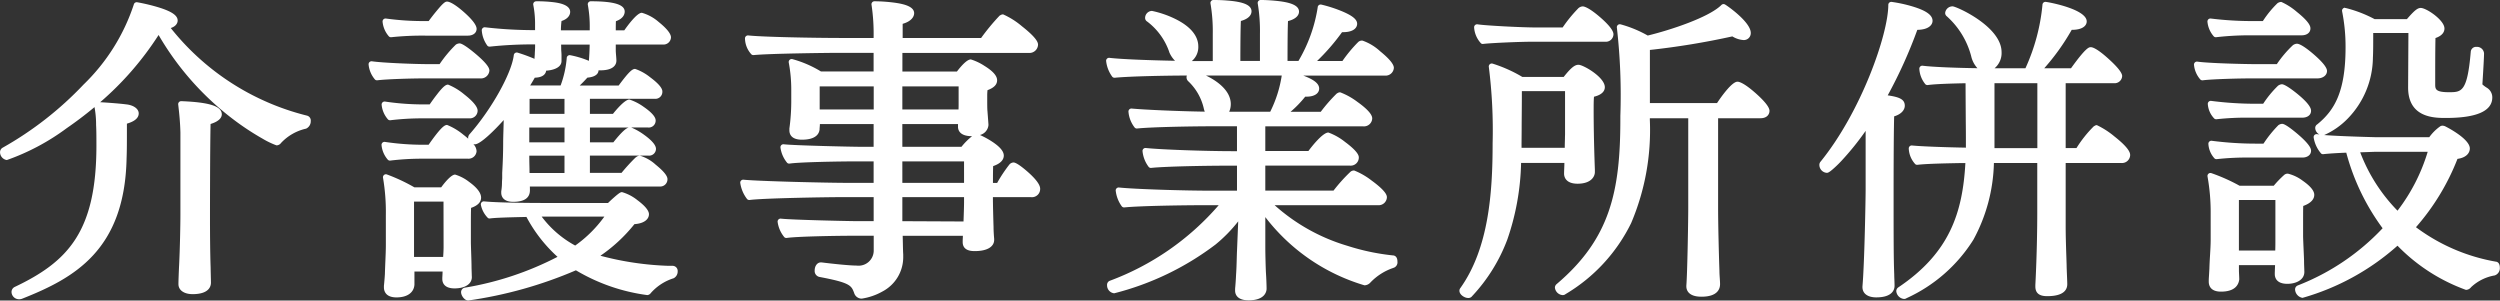
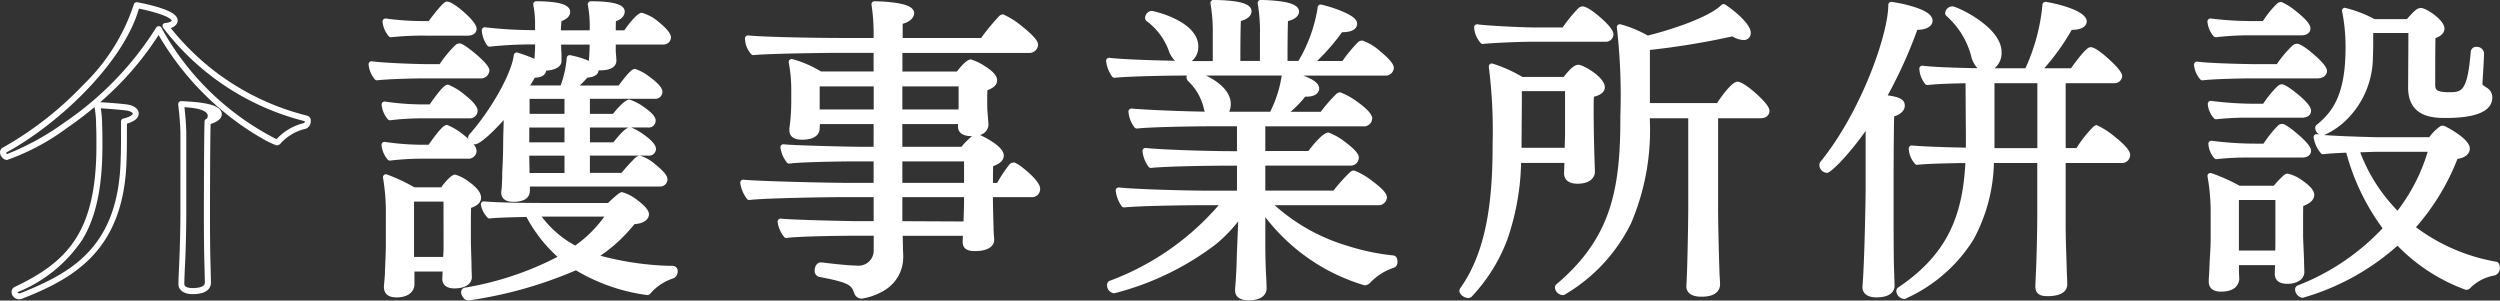
<svg xmlns="http://www.w3.org/2000/svg" width="188.01" height="22.601" viewBox="0 0 188.01 22.601">
  <rect x="0" y="0" width="188.01" height="22.601" fill="#333333" stroke="none" />
  <defs>
    <style>.a{fill:#fff;}</style>
  </defs>
  <g transform="translate(-802.473 -1329.345)">
-     <path class="a" d="M802.985,12.452c-.144,0-.288-.216-.288-.36a.171.171,0,0,1,.072-.144c4.08-2.208,8.977-6.936,9.985-10.921.168.024,2.856.528,2.856,1.152,0,.192-.24.384-.7.408A19.033,19.033,0,0,0,825.5,9.548c.1.024.12.1.12.192,0,.144-.1.336-.192.36a3.891,3.891,0,0,0-1.993,1.152.206.206,0,0,1-.167.1,20.459,20.459,0,0,1-8.857-8.521,24.829,24.829,0,0,1-11.425,9.625m8.809-1.848c0,.672,0,1.368-.024,1.944-.144,6.865-3.961,8.857-7.705,10.345a.408.408,0,0,1-.168.024.34.34,0,0,1-.336-.312.2.2,0,0,1,.12-.192c4.392-2.088,6.264-4.608,6.264-10.825,0-.528,0-1.152-.024-1.56a7.475,7.475,0,0,0-.144-1.488c.288,0,1.584.1,2.161.168.48.048.744.264.744.456,0,.24-.288.456-.888.6Zm6.312,11.305c0,.144-.048.624-1.152.624-.5,0-.84-.192-.84-.528v-.072c0-.12.024-.816.048-1.3.072-1.392.1-3.288.1-3.816V10.58c-.024-.768-.072-1.3-.168-2.112,1.224.048,2.832.192,2.832.768,0,.192-.264.408-.84.552-.048,1.728-.048,7.1-.048,7.1,0,.527,0,2.472.048,3.864,0,.192.024.912.024,1.128Z" transform="translate(0 1328.709)" />
-     <path class="a" d="M803.9,23.141a.563.563,0,0,1-.56-.536.421.421,0,0,1,.244-.392c3.984-1.894,6.14-4.147,6.14-10.625,0-.51,0-1.145-.024-1.547q0-.007,0-.013a7.163,7.163,0,0,0-.12-1.337c-.741.619-1.452,1.146-2.085,1.581a17.055,17.055,0,0,1-4.507,2.4.6.6,0,0,1-.512-.584.389.389,0,0,1,.192-.342A25.772,25.772,0,0,0,808.751,7,14.818,14.818,0,0,0,812.537.972a.224.224,0,0,1,.249-.167,14.154,14.154,0,0,1,1.523.358c1.055.315,1.525.628,1.525,1.016,0,.222-.163.453-.519.565a18.907,18.907,0,0,0,10.238,6.586.378.378,0,0,1,.29.409.61.61,0,0,1-.362.577l-.012,0a3.663,3.663,0,0,0-1.859,1.07.43.43,0,0,1-.344.182,6.247,6.247,0,0,1-1.042-.5,19.87,19.87,0,0,1-2.281-1.512A21.441,21.441,0,0,1,814.4,3.268a23.181,23.181,0,0,1-4.393,5.055c.492.025,1.477.1,1.955.162.555.056.943.335.943.679s-.3.6-.888.772V10.6c0,.675,0,1.373-.024,1.953-.145,6.905-3.951,9-7.839,10.541A.614.614,0,0,1,803.9,23.141Zm-.111-.53a.125.125,0,0,0,.111.082.5.5,0,0,0,.075,0l.011,0c3.906-1.553,7.424-3.5,7.564-10.142.024-.576.024-1.269.024-1.939v-.84a.224.224,0,0,1,.172-.218c.567-.136.716-.309.716-.382-.006-.039-.149-.194-.542-.233h-.005c-.442-.055-1.371-.129-1.864-.156a7.5,7.5,0,0,1,.1,1.247c.024.414.024,1.026.024,1.566,0,3.13-.482,5.379-1.518,7.077A10.622,10.622,0,0,1,803.786,22.611Zm-.86-10.494a.275.275,0,0,0,.069.106,19.7,19.7,0,0,0,4.333-2.383,24.129,24.129,0,0,0,6.89-7.13.224.224,0,0,1,.388.008,20.435,20.435,0,0,0,8.659,8.385h0a4.1,4.1,0,0,1,2.079-1.216.319.319,0,0,0,.05-.135,19.315,19.315,0,0,1-10.66-7.032.224.224,0,0,1,.168-.357c.357-.019.484-.152.484-.184,0,0-.06-.248-1.233-.595-.484-.143-.972-.248-1.236-.3C811.786,5.283,807,9.9,802.926,12.118Zm14.028,10.639c-.646,0-1.064-.3-1.064-.752v-.072c0-.125.024-.819.048-1.307.072-1.395.1-3.3.1-3.8V10.583c-.024-.777-.075-1.313-.166-2.089a.224.224,0,0,1,.231-.25c2.136.084,3.047.38,3.047.992,0,.18-.114.5-.844.724-.043,1.86-.044,6.881-.044,6.933,0,1.638.016,2.935.048,3.856,0,0,0,.005,0,.008,0,.09.006.313.011.529.006.239.013.485.013.6v.024C818.33,22.164,818.2,22.757,816.954,22.757ZM816.343,8.7c.074.656.117,1.165.139,1.869,0,0,0,0,0,.007v6.241c0,.5-.024,2.424-.1,3.828-.024.473-.048,1.166-.048,1.284v.072c0,.289.513.3.616.3.279,0,.928-.039.928-.4v-.024c0-.108-.006-.352-.012-.588s-.011-.438-.012-.536c-.032-.926-.048-2.227-.048-3.868,0-.054,0-5.4.048-7.111a.224.224,0,0,1,.17-.211c.527-.132.665-.3.67-.336S818.63,8.819,816.343,8.7Z" transform="translate(0 1328.709)" />
+     <path class="a" d="M803.9,23.141a.563.563,0,0,1-.56-.536.421.421,0,0,1,.244-.392c3.984-1.894,6.14-4.147,6.14-10.625,0-.51,0-1.145-.024-1.547q0-.007,0-.013a7.163,7.163,0,0,0-.12-1.337c-.741.619-1.452,1.146-2.085,1.581a17.055,17.055,0,0,1-4.507,2.4.6.6,0,0,1-.512-.584.389.389,0,0,1,.192-.342A25.772,25.772,0,0,0,808.751,7,14.818,14.818,0,0,0,812.537.972a.224.224,0,0,1,.249-.167,14.154,14.154,0,0,1,1.523.358c1.055.315,1.525.628,1.525,1.016,0,.222-.163.453-.519.565a18.907,18.907,0,0,0,10.238,6.586.378.378,0,0,1,.29.409.61.61,0,0,1-.362.577l-.012,0a3.663,3.663,0,0,0-1.859,1.07.43.43,0,0,1-.344.182,6.247,6.247,0,0,1-1.042-.5,19.87,19.87,0,0,1-2.281-1.512A21.441,21.441,0,0,1,814.4,3.268a23.181,23.181,0,0,1-4.393,5.055c.492.025,1.477.1,1.955.162.555.056.943.335.943.679s-.3.6-.888.772V10.6c0,.675,0,1.373-.024,1.953-.145,6.905-3.951,9-7.839,10.541A.614.614,0,0,1,803.9,23.141Zm-.111-.53a.125.125,0,0,0,.111.082.5.5,0,0,0,.075,0l.011,0c3.906-1.553,7.424-3.5,7.564-10.142.024-.576.024-1.269.024-1.939v-.84a.224.224,0,0,1,.172-.218c.567-.136.716-.309.716-.382-.006-.039-.149-.194-.542-.233h-.005c-.442-.055-1.371-.129-1.864-.156a7.5,7.5,0,0,1,.1,1.247c.024.414.024,1.026.024,1.566,0,3.13-.482,5.379-1.518,7.077A10.622,10.622,0,0,1,803.786,22.611Zm-.86-10.494a.275.275,0,0,0,.069.106,19.7,19.7,0,0,0,4.333-2.383,24.129,24.129,0,0,0,6.89-7.13.224.224,0,0,1,.388.008,20.435,20.435,0,0,0,8.659,8.385h0a4.1,4.1,0,0,1,2.079-1.216.319.319,0,0,0,.05-.135,19.315,19.315,0,0,1-10.66-7.032.224.224,0,0,1,.168-.357c.357-.019.484-.152.484-.184,0,0-.06-.248-1.233-.595-.484-.143-.972-.248-1.236-.3C811.786,5.283,807,9.9,802.926,12.118Zm14.028,10.639c-.646,0-1.064-.3-1.064-.752v-.072c0-.125.024-.819.048-1.307.072-1.395.1-3.3.1-3.8V10.583c-.024-.777-.075-1.313-.166-2.089a.224.224,0,0,1,.231-.25c2.136.084,3.047.38,3.047.992,0,.18-.114.5-.844.724-.043,1.86-.044,6.881-.044,6.933,0,1.638.016,2.935.048,3.856,0,0,0,.005,0,.008,0,.09.006.313.011.529.006.239.013.485.013.6v.024C818.33,22.164,818.2,22.757,816.954,22.757ZM816.343,8.7c.074.656.117,1.165.139,1.869,0,0,0,0,0,.007v6.241c0,.5-.024,2.424-.1,3.828-.024.473-.048,1.166-.048,1.284v.072c0,.289.513.3.616.3.279,0,.928-.039.928-.4v-.024c0-.108-.006-.352-.012-.588s-.011-.438-.012-.536c-.032-.926-.048-2.227-.048-3.868,0-.054,0-5.4.048-7.111a.224.224,0,0,1,.17-.211S818.63,8.819,816.343,8.7Z" transform="translate(0 1328.709)" />
    <path class="a" d="M834.324,6.308c-.84,0-2.712.048-3.5.144a1.806,1.806,0,0,1-.408-.984c.816.12,3.192.216,4.368.216h.864a9.683,9.683,0,0,1,1.249-1.512.341.341,0,0,1,.144-.048c.216,0,2.016,1.416,2.016,1.824,0,.216-.216.36-.48.36Zm-.1,3a20.437,20.437,0,0,0-2.424.144,1.733,1.733,0,0,1-.408-.96,19.529,19.529,0,0,0,2.928.216h.576c.192-.288,1.032-1.488,1.273-1.488.168,0,1.992,1.224,1.992,1.752a.364.364,0,0,1-.408.336Zm0,3.049a20.227,20.227,0,0,0-2.424.144,1.733,1.733,0,0,1-.408-.96,19.529,19.529,0,0,0,2.928.216h.5c.192-.288,1.032-1.489,1.273-1.489.167,0,1.992,1.2,1.992,1.753a.388.388,0,0,1-.432.336Zm.24-9.265a23.154,23.154,0,0,0-2.592.12,1.733,1.733,0,0,1-.408-.96,20.966,20.966,0,0,0,3,.192h.36A7.366,7.366,0,0,1,836.1.98c.36,0,1.992,1.392,1.992,1.824,0,.192-.192.288-.432.288Zm-1.056,17.737v1.2c-.048.649-.768.745-1.128.745-.432,0-.72-.145-.72-.529v-.1c0-.023.048-.456.072-.888.024-.864.072-1.56.072-2.208V16.821a15.842,15.842,0,0,0-.216-2.856,13.052,13.052,0,0,1,2.088.984h2.184c.5-.7.841-.96.936-.96.169,0,1.729.864,1.729,1.512,0,.216-.168.432-.744.6-.024.312-.024.984-.024,1.608v1.128c0,.288.048,1.512.048,1.752,0,.264.024.816.024.888,0,.409-.48.624-1.08.624-.505,0-.7-.192-.7-.48v-.047c0-.072.025-.433.025-.745Zm2.641-5.256h-2.665v4.608H836c.024-.264.049-.7.049-.984Zm17.017,5.28c.1,0,.144.1.144.192a.343.343,0,0,1-.168.312,4.011,4.011,0,0,0-1.8,1.177c-.048.048-.072.072-.1.072a13.828,13.828,0,0,1-5.353-1.9,31.345,31.345,0,0,1-8.112,2.3c-.12,0-.312-.239-.312-.407,0-.049.024-.1.12-.121a23.259,23.259,0,0,0,7.3-2.5,10.687,10.687,0,0,1-2.592-3.264c-.96.024-2.424.048-2.9.12a1.761,1.761,0,0,1-.432-.84c1.2.12,4.3.12,4.3.12h5.137a5.993,5.993,0,0,1,.96-.816c.312,0,1.8,1.008,1.8,1.44,0,.264-.312.5-.984.528a11.571,11.571,0,0,1-2.953,2.664,21,21,0,0,0,5.617.912Zm-10.993-6.408a4.087,4.087,0,0,1,.024.5c0,.312-.144.648-1.032.648-.552,0-.672-.24-.672-.456v-.1a8.369,8.369,0,0,0,.072-.984v-.408c.024-.408.072-1.3.072-2.256,0-.529.048-1.513.048-2.329a8.321,8.321,0,0,1-2.4,2.208.307.307,0,0,1-.288-.263.181.181,0,0,1,.048-.12c1.632-1.849,3.216-4.633,3.384-6.073a9.735,9.735,0,0,1,1.536.6v-.1c.024-.144.024-.312.048-.576,0-.168.024-.36.024-.6V3.764h-.024a31.483,31.483,0,0,0-3.624.168,2.039,2.039,0,0,1-.36-1.008,33.366,33.366,0,0,0,4.008.216V2.516A7.678,7.678,0,0,0,842.8.956c.36,0,2.328,0,2.328.576,0,.192-.192.408-.624.5a5.523,5.523,0,0,0-.072.912V3.14h2.616V2.708A9.07,9.07,0,0,0,846.9.956c2.257,0,2.329.432,2.329.552,0,.216-.192.432-.648.552-.024.192-.024.7-.024,1.08h.984c.288-.456,1.008-1.32,1.2-1.32.408,0,1.968,1.2,1.968,1.632a.339.339,0,0,1-.384.312h-3.768v.672c0,.192.048.576.048.768,0,.5-.841.5-.984.5-.337,0-.649-.072-.649-.336V5.324c.024-.216.072-.936.072-1.56h-2.616c.024.24.024.456.024.528,0,.192.024.336.024.5v.432c0,.432-.84.5-1.008.5-.072,0-.144-.024-.216-.024a.383.383,0,0,1,.072.192c0,.216-.24.36-.7.36h-.072c-.168.312-.36.624-.576.96.1.024.192.048.264.072h2.544a8.182,8.182,0,0,0,.528-2.28c.552.1,1.944.5,1.944.912,0,.168-.24.312-.72.336a13.862,13.862,0,0,1-1.032,1.032h3.6c.048-.048.888-1.248,1.128-1.248.216,0,1.824,1.056,1.824,1.488,0,.168-.1.312-.36.312h-5.089V9.428h2.065c.192-.264.912-1.08,1.128-1.08.192,0,1.752.912,1.752,1.368,0,.144-.1.288-.36.288h-4.585v1.561H848.7c.024-.024.864-1.128,1.152-1.128.192,0,1.728.936,1.728,1.416,0,.12-.1.264-.36.264h-4.609v1.752h2.713a12.833,12.833,0,0,1,1.08-1.2c.072-.048.12-.1.192-.1.336,0,1.848,1.176,1.848,1.536a.321.321,0,0,1-.36.336ZM845.149,10h-3.1v1.56h3.1Zm0,2.113h-3.1c0,.864.024,1.368.024,1.752h3.072Zm0-4.273h-3.072V9.428h3.072ZM842.773,16.7a8.018,8.018,0,0,0,2.976,2.664,9.43,9.43,0,0,0,2.593-2.664Z" transform="translate(0 1328.709)" />
    <path class="a" d="M842.8.732a10.509,10.509,0,0,1,1.329.074c.3.041,1.223.164,1.223.726,0,.24-.174.533-.65.683a5.607,5.607,0,0,0-.046.7h2.168V2.708A8.858,8.858,0,0,0,846.68,1,.224.224,0,0,1,846.9.732c1.742,0,2.553.247,2.553.776,0,.154-.068.515-.661.722-.009.177-.011.44-.011.686h.642c.229-.329.951-1.32,1.318-1.32a3.3,3.3,0,0,1,1.277.7c.417.335.915.807.915,1.153a.561.561,0,0,1-.608.536h-3.544v.448c0,.087.012.228.023.365.013.153.025.3.025.4,0,.219-.118.728-1.208.728-.048,0-.094,0-.137,0,0,.15-.09.486-.838.549-.191.212-.385.409-.572.591H849l.029-.039c.761-1.022,1-1.209,1.209-1.209a3.769,3.769,0,0,1,1.126.626c.922.683.922.986.922,1.086a.526.526,0,0,1-.584.536h-4.865V9.2h1.732c.221-.277.891-1.08,1.237-1.08a3.924,3.924,0,0,1,1.075.552c.9.62.9.936.9,1.04a.52.52,0,0,1-.584.512h-1.251a4.769,4.769,0,0,1,.974.555c.885.638.885.963.885,1.07a.516.516,0,0,1-.584.488h-4.385v1.3h2.378a14.665,14.665,0,0,1,1.033-1.134.222.222,0,0,1,.034-.028l.036-.025a.462.462,0,0,1,.28-.108,3.079,3.079,0,0,1,1.191.683c.585.472.881.834.881,1.077a.542.542,0,0,1-.584.56H842.32c.005.111.005.209.005.28,0,.579-.423.872-1.256.872-.809,0-.9-.476-.9-.68v-.1a.224.224,0,0,1,.007-.054,4.081,4.081,0,0,0,.048-.589c0-.114.01-.231.017-.348v-.4s0-.009,0-.013c.048-.809.072-1.563.072-2.243,0-.239.009-.56.02-.931.007-.252.015-.522.021-.791-.706.785-1.755,1.824-2.169,1.824a.462.462,0,0,1-.113-.014.8.8,0,0,1,.241.535.607.607,0,0,1-.656.56h-3.433a20,20,0,0,0-2.4.142.224.224,0,0,1-.176-.055,1.94,1.94,0,0,1-.482-1.109.224.224,0,0,1,.256-.24,19.409,19.409,0,0,0,2.9.214h.385c.126-.184.343-.489.561-.767.523-.666.7-.722.831-.722a4.636,4.636,0,0,1,1.2.716c.15.116.277.222.386.32a.387.387,0,0,1-.006-.067.408.408,0,0,1,.107-.272c1.645-1.865,3.168-4.587,3.326-5.947a.224.224,0,0,1,.29-.188,12.95,12.95,0,0,1,1.269.465l0-.054c.005-.081.011-.172.02-.28,0-.08.005-.163.011-.25.006-.106.013-.216.013-.34v-.16a30.147,30.147,0,0,0-3.4.166.224.224,0,0,1-.185-.064,2.211,2.211,0,0,1-.425-1.148.224.224,0,0,1,.253-.241,32.19,32.19,0,0,0,3.754.213v-.4A7.449,7.449,0,0,0,842.577,1a.224.224,0,0,1,.22-.266Zm6.745,2.632h-.984a.224.224,0,0,1-.224-.224c0-.4,0-.9.026-1.108a.224.224,0,0,1,.165-.189c.292-.077.481-.209.481-.335,0,0-.141-.3-1.84-.326a9.38,9.38,0,0,1,.1,1.526V3.14a.224.224,0,0,1-.224.224h-2.616a.224.224,0,0,1-.224-.224V2.948a5.683,5.683,0,0,1,.076-.953.224.224,0,0,1,.172-.177c.327-.073.449-.214.449-.285s-.335-.322-1.836-.35a7.861,7.861,0,0,1,.1,1.334V3.14a.224.224,0,0,1-.224.224,35.394,35.394,0,0,1-3.738-.181,1.97,1.97,0,0,0,.189.512,32.478,32.478,0,0,1,3.524-.155h.024a.224.224,0,0,1,.224.224v.384c0,.138-.007.259-.014.367-.005.088-.01.163-.01.233,0,.007,0,.014,0,.02-.01.106-.015.2-.02.277-.007.11-.013.206-.027.3V5.42a.224.224,0,0,1-.334.2,8.417,8.417,0,0,0-1.247-.5,15.853,15.853,0,0,1-3.375,5.905.119.119,0,0,0,.047.032,9.826,9.826,0,0,0,2.233-2.126.224.224,0,0,1,.4.143c0,.455-.015.963-.028,1.411-.01.352-.02.685-.02.918,0,.686-.024,1.448-.072,2.262v.4s0,.009,0,.014c-.007.115-.012.232-.017.346a4.478,4.478,0,0,1-.055.65v.071c0,.069,0,.232.448.232.808,0,.808-.276.808-.424a3.859,3.859,0,0,0-.022-.476.224.224,0,0,1,.222-.252h10.009c.11,0,.134-.036.136-.1a2.689,2.689,0,0,0-.731-.751,3.606,3.606,0,0,0-.881-.567l-.03.021-.029.021A12.433,12.433,0,0,0,849.507,14a.224.224,0,0,1-.181.092h-2.713a.224.224,0,0,1-.224-.224V12.117a.224.224,0,0,1,.224-.224h4.609c.1,0,.136-.028.136-.04,0-.247-1.164-1.078-1.5-1.187a4.014,4.014,0,0,0-.94.99.752.752,0,0,1-.056.067.224.224,0,0,1-.158.066h-2.089a.224.224,0,0,1-.224-.224V10a.224.224,0,0,1,.224-.224H851.2c.136,0,.136-.045.136-.064,0-.052-.136-.273-.681-.652a4.837,4.837,0,0,0-.842-.485,5.327,5.327,0,0,0-.952.981.224.224,0,0,1-.181.092h-2.065a.224.224,0,0,1-.224-.224V7.844a.224.224,0,0,1,.224-.224H851.7c.136,0,.136-.041.136-.088a4.731,4.731,0,0,0-1.586-1.255,5.442,5.442,0,0,0-.863,1.019,1.629,1.629,0,0,1-.12.154.224.224,0,0,1-.158.066h-3.6a.224.224,0,0,1-.151-.389,13.542,13.542,0,0,0,1.015-1.015.224.224,0,0,1,.157-.076.919.919,0,0,0,.5-.121,3.622,3.622,0,0,0-1.5-.632A9.411,9.411,0,0,1,845,7.373a.224.224,0,0,1-.209.143h-2.544a.224.224,0,0,1-.071-.011c-.064-.021-.157-.045-.247-.067a.224.224,0,0,1-.134-.338c.248-.386.423-.677.567-.945a.224.224,0,0,1,.2-.118h.072c.315,0,.466-.078.472-.132a.239.239,0,0,0-.034-.071.224.224,0,0,1,.186-.348.852.852,0,0,1,.145.015.514.514,0,0,0,.071.009c.275,0,.784-.115.784-.28V4.8c0-.073-.005-.144-.011-.218s-.013-.178-.013-.286c0-.068,0-.277-.023-.506a.224.224,0,0,1,.223-.246h2.616a.224.224,0,0,1,.224.224c0,.605-.045,1.323-.072,1.572v.036c0,.065.179.112.425.112.351,0,.76-.073.76-.28,0-.087-.012-.228-.023-.365-.013-.153-.025-.3-.025-.4V3.764a.224.224,0,0,1,.224-.224h3.768c.127,0,.16-.058.16-.088-.009-.073-.207-.372-.764-.817a3.291,3.291,0,0,0-.957-.588,5.806,5.806,0,0,0-1.034,1.212A.224.224,0,0,1,849.542,3.364Zm-2.723.624H844.67c.007.143.007.256.007.3,0,.091.006.173.012.253s.012.162.012.251v.432c0,.557-.773.708-1.155.726-.02.169-.148.511-.856.529-.1.177-.211.366-.347.585h2.29a7.715,7.715,0,0,0,.46-2.056.224.224,0,0,1,.262-.221,7.034,7.034,0,0,1,1.223.351q.1.038.18.075C846.779,4.99,846.811,4.489,846.819,3.988Zm2.931,6.24h-2.913v1.113h1.758C849.253,10.517,849.559,10.283,849.75,10.228Zm-12.089,1.905c.123,0,.208-.059.208-.112,0-.083-.166-.37-.792-.864a6.677,6.677,0,0,0-.97-.65,8.158,8.158,0,0,0-1.092,1.375.224.224,0,0,1-.186.1h-.5a19.786,19.786,0,0,1-2.646-.174,1.559,1.559,0,0,0,.213.458,20.5,20.5,0,0,1,2.337-.132ZM836.1.756c.087,0,.436.058,1.28.806.427.379.936.9.936,1.242,0,.306-.264.512-.656.512h-3.193a22.325,22.325,0,0,0-2.565.118.224.224,0,0,1-.176-.055,1.94,1.94,0,0,1-.482-1.109.224.224,0,0,1,.256-.24,20.7,20.7,0,0,0,2.967.19h.245c.131-.18.36-.481.6-.768C835.843.806,835.974.756,836.1.756Zm1.56,2.112c.129,0,.208-.037.208-.064a2.771,2.771,0,0,0-.78-.9,4.244,4.244,0,0,0-.956-.688,11.139,11.139,0,0,0-1.121,1.357.224.224,0,0,1-.184.1h-.36a22.1,22.1,0,0,1-2.719-.152,1.559,1.559,0,0,0,.214.46,23.7,23.7,0,0,1,2.5-.108ZM837.037,3.9c.25,0,.946.568,1.234.812,1.006.854,1.006,1.131,1.006,1.236a.638.638,0,0,1-.7.584h-4.249c-.826,0-2.695.048-3.477.142a.224.224,0,0,1-.176-.055,2.015,2.015,0,0,1-.482-1.133.224.224,0,0,1,.256-.24c.8.118,3.2.214,4.335.214h.747A9.5,9.5,0,0,1,836.746,4a.224.224,0,0,1,.047-.032A.537.537,0,0,1,837.037,3.9Zm1.792,2.054a6.831,6.831,0,0,0-1.8-1.6l-.01,0a9.7,9.7,0,0,0-1.19,1.451.224.224,0,0,1-.185.1h-.864c-1.028,0-3.068-.075-4.09-.181a1.667,1.667,0,0,0,.219.489c.854-.088,2.617-.133,3.415-.133h4.249C838.711,6.084,838.823,6.026,838.829,5.954ZM836.173,7a4.573,4.573,0,0,1,1.2.725c1.019.795,1.019,1.138,1.019,1.251a.586.586,0,0,1-.632.56h-3.529a20.2,20.2,0,0,0-2.4.142.224.224,0,0,1-.175-.055,1.94,1.94,0,0,1-.482-1.109.224.224,0,0,1,.256-.24,19.409,19.409,0,0,0,2.9.214h.457c.126-.184.342-.488.561-.766C835.865,7.052,836.039,7,836.173,7Zm1.584,2.088c.089,0,.184-.035.184-.112s-.142-.339-.792-.854a6.948,6.948,0,0,0-.971-.659,8.118,8.118,0,0,0-1.092,1.373.224.224,0,0,1-.186.1h-.576a19.786,19.786,0,0,1-2.646-.174,1.56,1.56,0,0,0,.214.458,20.68,20.68,0,0,1,2.337-.132Zm4.32-1.464h3.072a.224.224,0,0,1,.224.224V9.428a.224.224,0,0,1-.224.224h-3.072a.224.224,0,0,1-.224-.224V7.844A.224.224,0,0,1,842.077,7.62Zm2.848.448H842.3V9.2h2.624ZM842.053,9.78h3.1a.224.224,0,0,1,.224.224v1.56a.224.224,0,0,1-.224.224h-3.1a.224.224,0,0,1-.224-.224V10A.224.224,0,0,1,842.053,9.78Zm2.872.448h-2.648V11.34h2.648Zm-2.872,1.665h3.1a.224.224,0,0,1,.224.224v1.752a.224.224,0,0,1-.224.224h-3.072a.224.224,0,0,1-.224-.224c0-.151,0-.326-.008-.529-.007-.313-.016-.7-.016-1.223A.224.224,0,0,1,842.053,11.893Zm2.872.448h-2.647c0,.406.009.725.015.989,0,.113,0,.218.006.315h2.626Zm-13.433,1.4a.224.224,0,0,1,.057.007,13.533,13.533,0,0,1,2.089.977h2.013c.294-.4.764-.96,1.049-.96a3.235,3.235,0,0,1,1.059.555c.593.429.894.826.894,1.181,0,.455-.465.67-.753.768-.015.345-.015.922-.015,1.44v1.128c0,.147.013.549.026.938.012.358.022.7.022.814,0,.17.01.469.017.668,0,.126.007.193.007.22,0,.515-.512.848-1.3.848-.831,0-.921-.492-.921-.7v-.047c0-.028,0-.074.006-.161s.011-.226.015-.36h-2.117v.976c0,.006,0,.011,0,.017-.044.6-.549.952-1.351.952-.852,0-.944-.527-.944-.753v-.1c0-.016,0-.028.01-.116.015-.152.045-.468.063-.781.01-.349.023-.666.036-.972.019-.453.036-.844.036-1.226V16.821a15.3,15.3,0,0,0-.212-2.813.224.224,0,0,1,.22-.267Zm5.161,8.136c.412,0,.856-.125.856-.4,0-.021,0-.11-.006-.2-.007-.2-.018-.506-.018-.683,0-.111-.011-.461-.022-.8-.013-.392-.026-.8-.026-.952V17.709c0-.641,0-1.3.025-1.625a.224.224,0,0,1,.161-.2c.218-.063.583-.2.583-.385,0-.421-1.165-1.16-1.491-1.278a3.735,3.735,0,0,0-.769.857.224.224,0,0,1-.181.093H833.58a.224.224,0,0,1-.109-.028,18.041,18.041,0,0,0-1.694-.843,17.45,17.45,0,0,1,.155,2.519v2.232c0,.391-.018.806-.036,1.245-.013.306-.026.622-.036.969v.006c-.018.323-.049.647-.064.8,0,.039-.007.067-.008.08v.089c0,.107,0,.305.5.305.259,0,.862-.052.9-.53V20.829a.224.224,0,0,1,.224-.224h2.569a.224.224,0,0,1,.224.224c0,.216-.011.451-.019.606,0,.062-.006.121-.006.139v.047C836.18,21.7,836.18,21.877,836.653,21.877Zm12.6-6.792a3.3,3.3,0,0,1,1.151.6c.579.431.873.789.873,1.062,0,.328-.289.689-1.092.746a11.85,11.85,0,0,1-2.558,2.376,22.625,22.625,0,0,0,5.112.758h.33a.385.385,0,0,1,.368.416.567.567,0,0,1-.292.512l-.029.012a3.8,3.8,0,0,0-1.684,1.089.226.226,0,0,1-.028.034.352.352,0,0,1-.254.138,14.075,14.075,0,0,1-5.366-1.864,31.8,31.8,0,0,1-8.1,2.271c-.271,0-.536-.361-.536-.631a.347.347,0,0,1,.288-.338l.015,0a23.491,23.491,0,0,0,6.95-2.315,11.037,11.037,0,0,1-2.337-3l-.3.007c-.91.021-2.043.048-2.441.107a.224.224,0,0,1-.152-.032,1.94,1.94,0,0,1-.532-.981.224.224,0,0,1,.241-.271c1.175.118,4.243.119,4.274.119H848.2c.121-.118.3-.286.469-.433C849.077,15.111,849.162,15.085,849.254,15.085Zm3.733,5.992h-.266a21.508,21.508,0,0,1-5.678-.924.224.224,0,0,1-.046-.4,11.426,11.426,0,0,0,2.891-2.606.224.224,0,0,1,.174-.093c.56-.02.768-.2.768-.3-.006-.051-.145-.294-.69-.7a3.754,3.754,0,0,0-.853-.507,9.484,9.484,0,0,0-.834.742.224.224,0,0,1-.158.066h-5.137c-.116,0-2.636,0-3.979-.093a1.646,1.646,0,0,0,.188.354c.489-.054,1.537-.079,2.391-.1l.435-.01h.006a.224.224,0,0,1,.2.12,10.536,10.536,0,0,0,2.538,3.2.224.224,0,0,1-.032.366,23.308,23.308,0,0,1-7.272,2.5.392.392,0,0,0,.078.1,30.849,30.849,0,0,0,7.989-2.276.224.224,0,0,1,.222.012,13.705,13.705,0,0,0,5.166,1.853,4.3,4.3,0,0,1,1.868-1.221A.131.131,0,0,0,852.987,21.077Zm-19.6-5.728h2.665a.224.224,0,0,1,.224.224V19.2c0,.3-.026.738-.05,1a.224.224,0,0,1-.223.2h-2.616a.224.224,0,0,1-.224-.224V15.573A.224.224,0,0,1,833.388,15.349Zm2.441.448h-2.217v4.16H835.8c.017-.244.032-.544.032-.76Zm6.944.68h5.569a.224.224,0,0,1,.19.343,9.645,9.645,0,0,1-2.654,2.728.224.224,0,0,1-.232.016,8.274,8.274,0,0,1-3.057-2.736.224.224,0,0,1,.185-.351Zm5.151.448h-4.713a7.754,7.754,0,0,0,2.521,2.177A9.352,9.352,0,0,0,847.924,16.925Z" transform="translate(0 1328.709)" />
    <path class="a" d="M876.925,15.237v.144c0,.528.024,1.56.048,2.328,0,.288.024.648.048.912v.048c0,.6-1.008.624-1.224.624-.432,0-.7-.1-.7-.456v-.048c0-.192.024-.432.024-.648h-4.992c.024.672.024,1.32.048,1.632v.144c0,2.593-2.905,2.953-2.905,2.953a.375.375,0,0,1-.36-.288c-.264-.7-.5-.912-2.784-1.345a.241.241,0,0,1-.168-.263c0-.193.1-.384.24-.384h.024c.576.072,2.04.24,2.664.24a1.356,1.356,0,0,0,1.512-1.321V18.141h-1.8c-1.056,0-4.2.048-4.992.168a2.121,2.121,0,0,1-.432-1.008c.792.1,5.256.192,5.808.192H868.4V15.237h-2.616c-.984,0-5.88.072-6.96.216a2.378,2.378,0,0,1-.456-1.08c1.176.12,6.336.24,8.016.24H868.4V12.549H866.82c-1.056,0-4.2.048-4.992.168a2.121,2.121,0,0,1-.432-1.008c.792.1,5.256.192,5.808.192h1.2V9.74h-4.488v.144c0,.193-.024.361-.024.457-.048.576-.912.576-1.1.576-.432,0-.72-.12-.72-.48v-.1a15.476,15.476,0,0,0,.144-1.993V7.412A11.138,11.138,0,0,0,862.02,5.3a8.037,8.037,0,0,1,2.136.936H868.4V4.388h-3.168c-.336,0-4.9.048-6.1.168a1.608,1.608,0,0,1-.408-1.032c1.056.12,5.04.192,7.1.192H868.4a15.907,15.907,0,0,0-.168-2.76c.576,0,2.761.1,2.761.672,0,.24-.288.5-.864.624V3.716h6.24a16.282,16.282,0,0,1,1.416-1.728c.048-.024.072-.048.12-.048.192,0,2.4,1.56,2.4,2.064,0,.192-.168.384-.48.384h-9.72V6.236h4.44c.288-.384.744-.912.936-.912.1,0,1.752.768,1.752,1.344,0,.24-.24.432-.7.576a3.272,3.272,0,0,0-.048.576v.288c0,.337,0,.793.024.936,0,0,.072.937.072.985,0,.216-.216.624-1.032.624-.48,0-.816-.145-.816-.48v-.024a2.8,2.8,0,0,1,.024-.409h-4.656V11.9h4.776c.264-.336.84-.96,1.056-.96.12,0,1.8.816,1.8,1.392,0,.216-.192.456-.792.624-.024.312-.024,1.08-.024,1.656h.672a10.948,10.948,0,0,1,.96-1.464.207.207,0,0,1,.144-.072c.192,0,1.777,1.248,1.777,1.752,0,.216-.12.408-.457.408ZM868.4,6.908h-4.512V9.092H868.4Zm6.385,0h-4.68V9.092h4.656a6.52,6.52,0,0,0,.024-.672Zm.408,5.641h-5.088v2.064H875.2Zm0,2.688h-5.088v2.256l5.04.024c.024-.648.048-1.32.048-1.656Z" transform="translate(0 1328.709)" />
    <path class="a" d="M867.276,23.094a.591.591,0,0,1-.57-.433c-.21-.554-.289-.762-2.616-1.2a.455.455,0,0,1-.35-.483c0-.347.2-.608.464-.608h.024l.028,0c.708.089,2.06.238,2.636.238a1.139,1.139,0,0,0,1.288-1.1V18.365H866.6c-1.1,0-4.191.049-4.958.165a.224.224,0,0,1-.181-.053,2.28,2.28,0,0,1-.508-1.156.224.224,0,0,1,.25-.243c.775.094,5.214.19,5.781.19h1.192V15.461h-2.392c-1.14,0-5.91.078-6.93.214a.224.224,0,0,1-.2-.073,2.567,2.567,0,0,1-.513-1.229.224.224,0,0,1,.247-.223c1.141.116,6.263.239,7.993.239h1.792V12.773h-1.36c-1.1,0-4.191.049-4.958.165a.224.224,0,0,1-.181-.053,2.28,2.28,0,0,1-.508-1.156.224.224,0,0,1,.25-.243c.775.094,5.214.19,5.781.19h.976V9.964h-4.041c0,.09-.009.173-.015.242s-.008.1-.008.135c0,.006,0,.012,0,.019-.024.292-.229.781-1.327.781-.821,0-.944-.441-.944-.7v-.1a.226.226,0,0,1,0-.037,15.274,15.274,0,0,0,.141-1.956V7.412a10.894,10.894,0,0,0-.188-2.068.224.224,0,0,1,.276-.261,8.358,8.358,0,0,1,2.147.929h3.957v-1.4h-2.944c-.3,0-4.869.046-6.074.167a.223.223,0,0,1-.171-.055,1.813,1.813,0,0,1-.483-1.2.224.224,0,0,1,.249-.223c1.008.115,4.928.191,7.079.191h2.344A14.771,14.771,0,0,0,868.016,1a.224.224,0,0,1,.22-.268,11.935,11.935,0,0,1,1.631.123c.581.09,1.354.269,1.354.773,0,.278-.231.622-.864.8V3.492h5.9a16.324,16.324,0,0,1,1.378-1.667.224.224,0,0,1,.054-.037l.023-.012a.374.374,0,0,1,.2-.059,5.847,5.847,0,0,1,1.411.891c1.214.954,1.214,1.276,1.214,1.4a.645.645,0,0,1-.7.608h-9.5v1.4h4.1c.465-.605.817-.912,1.047-.912a4.065,4.065,0,0,1,1.03.49c.637.394.946.747.946,1.078s-.243.568-.722.745a3.89,3.89,0,0,0-.022.407v.288c0,.29,0,.774.021.9,0,.007,0,.013,0,.02.027.353.073.953.073,1a.848.848,0,0,1-.639.756,6.718,6.718,0,0,1,.832.447c.645.409.959.77.959,1.1,0,.243-.144.57-.8.792-.013.308-.015.819-.015,1.264h.317a10.8,10.8,0,0,1,.918-1.382l.014-.016a.423.423,0,0,1,.3-.138c.256,0,.914.569,1.11.744.591.528.891.942.891,1.232a.616.616,0,0,1-.681.632h-2.872c0,.56.026,1.538.048,2.241,0,0,0,0,0,.007,0,.234.018.567.047.892q0,.01,0,.02v.048c0,.531-.541.848-1.448.848-.228,0-.92,0-.92-.68v-.048c0-.1.006-.205.012-.317,0-.035,0-.071.006-.107h-4.53c.006.211.01.416.014.6.007.331.013.617.026.788,0,.006,0,.011,0,.017v.144a2.914,2.914,0,0,1-1.566,2.643,4.559,4.559,0,0,1-1.536.532Zm-3.082-2.073c2.3.438,2.631.689,2.932,1.482.047.126.1.141.137.143a4.2,4.2,0,0,0,1.367-.481,2.456,2.456,0,0,0,1.328-2.248v-.136c-.014-.184-.02-.472-.026-.8-.005-.253-.011-.539-.021-.828a.224.224,0,0,1,.224-.232h4.992a.224.224,0,0,1,.224.224c0,.117-.007.238-.013.355s-.011.206-.011.293v.048c0,.114,0,.232.472.232.371,0,1-.084,1-.4v-.038c-.015-.168-.048-.571-.048-.919-.023-.74-.048-1.785-.048-2.332v-.144a.224.224,0,0,1,.224-.224h3.1c.215,0,.233-.095.233-.184,0-.062-.124-.336-.69-.851a5.668,5.668,0,0,0-.856-.66,10.877,10.877,0,0,0-.915,1.4.224.224,0,0,1-.2.115h-.672a.224.224,0,0,1-.224-.224c0-.6,0-1.353.025-1.673a.224.224,0,0,1,.163-.2c.463-.13.628-.3.628-.408,0-.328-1.239-1.047-1.579-1.162a4.094,4.094,0,0,0-.877.868.224.224,0,0,1-.176.086h-4.776a.224.224,0,0,1-.224-.224V9.74a.224.224,0,0,1,.224-.224h4.656a.224.224,0,0,1,.222.255,2.562,2.562,0,0,0-.022.378v.024c0,.223.371.256.592.256.663,0,.808-.289.808-.4,0-.049-.044-.611-.071-.959a9.383,9.383,0,0,1-.025-.962V7.82a3.346,3.346,0,0,1,.055-.63.224.224,0,0,1,.15-.159c.338-.107.539-.242.539-.362,0-.324-1.194-.991-1.529-1.112a3.69,3.69,0,0,0-.756.814.224.224,0,0,1-.179.09h-4.44a.224.224,0,0,1-.224-.224V4.388a.224.224,0,0,1,.224-.224h9.72c.168,0,.256-.08.256-.16s-.238-.408-1.01-1.02a9.121,9.121,0,0,0-1.161-.805,16.812,16.812,0,0,0-1.354,1.661.224.224,0,0,1-.186.1h-6.24a.224.224,0,0,1-.224-.224V2.252a.224.224,0,0,1,.178-.219c.518-.108.686-.319.686-.4,0,0-.09-.2-1.032-.339a11.448,11.448,0,0,0-1.238-.1,18.651,18.651,0,0,1,.125,2.531.224.224,0,0,1-.224.224h-2.568c-1.761,0-5.443-.057-6.85-.167a1.487,1.487,0,0,0,.243.55c1.365-.115,5.714-.159,6.008-.159H868.4a.224.224,0,0,1,.224.224V6.236a.224.224,0,0,1-.224.224h-4.248a.224.224,0,0,1-.124-.038,7.719,7.719,0,0,0-1.728-.806,11.852,11.852,0,0,1,.132,1.8v.936a15.752,15.752,0,0,1-.144,2.011v.078c0,.1,0,.256.5.256.315,0,.846-.047.88-.363,0-.046,0-.1.01-.159.007-.085.014-.182.014-.287V9.74a.224.224,0,0,1,.224-.224H868.4a.224.224,0,0,1,.224.224V11.9a.224.224,0,0,1-.224.224h-1.2c-.53,0-4.235-.079-5.522-.166a2.234,2.234,0,0,0,.235.521c1.011-.117,4.079-.154,4.9-.154H868.4a.224.224,0,0,1,.224.224v2.064a.224.224,0,0,1-.224.224h-2.016c-1.615,0-6.179-.107-7.739-.216a2.741,2.741,0,0,0,.279.6c1.3-.135,5.873-.2,6.859-.2H868.4a.224.224,0,0,1,.224.224v2.256a.224.224,0,0,1-.224.224h-1.416c-.53,0-4.235-.079-5.522-.166a2.233,2.233,0,0,0,.235.521c1.011-.117,4.079-.154,4.9-.154h1.8a.224.224,0,0,1,.224.224v1.368a1.577,1.577,0,0,1-1.736,1.545c-.591,0-1.939-.148-2.665-.238a.3.3,0,0,0-.039.158A.166.166,0,0,0,864.194,21.021Zm6.139-9.344h4.445a5,5,0,0,1,.8-.8h-.019c-.939,0-1.04-.492-1.04-.7v-.024c0-.05,0-.112,0-.185h-4.187Zm4.816,6.064h0l-5.04-.024a.224.224,0,0,1-.223-.224V15.237a.224.224,0,0,1,.224-.224H875.2a.224.224,0,0,1,.224.224v.624c0,.335-.023.978-.048,1.664A.224.224,0,0,1,875.149,17.741Zm-4.816-.471,4.6.022c.021-.581.04-1.14.04-1.431v-.4h-4.64Zm4.864-2.433h-5.088a.224.224,0,0,1-.224-.224V12.549a.224.224,0,0,1,.224-.224H875.2a.224.224,0,0,1,.224.224v2.064A.224.224,0,0,1,875.2,14.837Zm-4.864-.448h4.64V12.773h-4.64Zm4.432-5.073h-4.656a.224.224,0,0,1-.224-.224V6.908a.224.224,0,0,1,.224-.224h4.68a.224.224,0,0,1,.224.224V8.42a6.692,6.692,0,0,1-.025.7A.224.224,0,0,1,874.765,9.316Zm-4.432-.448h4.224c.008-.156.008-.318.008-.448V7.132h-4.232Zm-1.929.448h-4.512a.224.224,0,0,1-.224-.224V6.908a.224.224,0,0,1,.224-.224H868.4a.224.224,0,0,1,.224.224V9.092A.224.224,0,0,1,868.4,9.316Zm-4.288-.448h4.064V7.132h-4.064Z" transform="translate(0 1328.709)" />
    <path class="a" d="M891.951,6.092c-1.32,0-4.512.049-5.664.168a2.264,2.264,0,0,1-.408-1.056c1.2.144,4.776.241,6.672.241H893.9V3.188A12.533,12.533,0,0,0,893.727.86c.264,0,2.641,0,2.641.624,0,.216-.24.432-.792.552-.049.672-.049,2.76-.049,3.409h1.921V3.188A12.537,12.537,0,0,0,897.28.86c.168,0,2.664.024,2.664.648,0,.216-.264.432-.816.528-.048.5-.048,2.736-.048,3.409h1.176A11.423,11.423,0,0,0,901.792,1.2c.48.1,2.52.72,2.52,1.224,0,.216-.264.408-.84.408h-.192a16.124,16.124,0,0,1-2.328,2.617h2.592a10.136,10.136,0,0,1,1.224-1.489.2.2,0,0,1,.168-.048c.312,0,2.137,1.392,2.137,1.824,0,.168-.145.36-.457.36Zm5.833,9.745c3.528,3.721,9.313,4.225,9.433,4.225.1,0,.12.12.12.24,0,.1-.024.216-.1.24a4.539,4.539,0,0,0-1.872,1.176.4.4,0,0,1-.288.144,14.567,14.567,0,0,1-7.68-5.593v2.977c0,.432.024,1.44.048,1.92.024.336.048.936.048,1.176,0,.072,0,.648-1.128.648-.5,0-.792-.168-.792-.5v-.072c0-.072.048-.552.072-1.1.048-.672.048-1.32.072-1.824l.119-2.905a12.238,12.238,0,0,1-2.088,2.257,21.121,21.121,0,0,1-7.488,3.624c-.192,0-.312-.24-.312-.384,0-.048,0-.1.048-.12a20.006,20.006,0,0,0,8.592-6.121h-1.68c-1.32,0-4.752.048-5.9.168a2.268,2.268,0,0,1-.408-1.056c1.1.12,4.824.24,6.936.24h2.185V12.861h-1.057c-1.32,0-4.488.048-5.64.168a2.122,2.122,0,0,1-.408-1.056c1.1.12,4.488.24,6.649.24h.456v-2.3h-2.113c-1.32,0-4.488.048-5.64.168a2.039,2.039,0,0,1-.408-1.056c1.008.1,3.792.216,5.9.24a1.234,1.234,0,0,1-.24-.5,4.27,4.27,0,0,0-1.248-2.185.181.181,0,0,1-.048-.119.3.3,0,0,1,.312-.24c.192,0,2.569.84,2.569,2.256a1.13,1.13,0,0,1-.312.792h3.648a8.49,8.49,0,0,0,.96-3.1c.432.073,2.352.552,2.352,1.129,0,.215-.24.384-.744.384h-.192a9.137,9.137,0,0,1-1.608,1.584h3a11.85,11.85,0,0,1,1.224-1.416c.048-.024.072-.048.12-.048.192,0,2.184,1.224,2.184,1.752,0,.168-.144.36-.456.36H897.4v2.3h3.576c.312-.456,1.128-1.392,1.392-1.392.24,0,2.064,1.224,2.064,1.656,0,.192-.12.384-.456.384H897.4v2.328h5.472a11.135,11.135,0,0,1,1.3-1.464.176.176,0,0,1,.144-.048c.192,0,2.232,1.32,2.232,1.8,0,.168-.143.36-.456.36ZM888.855,2.06a.1.1,0,0,1-.048-.1.31.31,0,0,1,.288-.288c.048,0,3.264.72,3.264,2.448a1.051,1.051,0,0,1-.888,1.128c-.36,0-.648-.312-.864-.792a5.023,5.023,0,0,0-1.752-2.4" transform="translate(0 1328.709)" />
    <path class="a" d="M893.727.636a12.221,12.221,0,0,1,1.447.08c.609.076,1.418.238,1.418.768,0,.195-.109.536-.8.73-.025.5-.038,1.51-.039,3.007h1.473V3.188A12.416,12.416,0,0,0,897.06.9a.224.224,0,0,1,.22-.266A12.743,12.743,0,0,1,898.7.728c.628.082,1.464.252,1.464.78,0,.325-.306.585-.828.713-.023.444-.035,1.45-.036,3h.82A11.3,11.3,0,0,0,901.568,1.2a.224.224,0,0,1,.268-.22,10.16,10.16,0,0,1,1.48.471c.844.342,1.22.642,1.22.973,0,.306-.28.632-1.064.632H903.4a15.8,15.8,0,0,1-1.88,2.169h1.908A10.521,10.521,0,0,1,904.612,3.8a.419.419,0,0,1,.324-.111,3.8,3.8,0,0,1,1.327.8c.686.557,1.034.977,1.034,1.248a.622.622,0,0,1-.681.584h-6.132l.037.014c.791.3,1.159.6,1.159.963,0,.294-.254.608-.968.608h-.082a8.341,8.341,0,0,1-1.1,1.136H901.8a12.11,12.11,0,0,1,1.184-1.355.225.225,0,0,1,.054-.038l.023-.012a.374.374,0,0,1,.2-.059,5.25,5.25,0,0,1,1.294.72c1.114.794,1.114,1.142,1.114,1.256a.621.621,0,0,1-.68.584h-7.36v1.856h3.239c.248-.331,1.075-1.392,1.505-1.392a4.427,4.427,0,0,1,1.255.71c1.033.765,1.033,1.07,1.033,1.17a.611.611,0,0,1-.68.608h-6.352v1.88h5.13a12.3,12.3,0,0,1,1.258-1.4.4.4,0,0,1,.3-.111,5.447,5.447,0,0,1,1.32.763c1.136.83,1.136,1.143,1.136,1.261a.621.621,0,0,1-.68.584h-7.763a14.244,14.244,0,0,0,5.474,3.055,16.825,16.825,0,0,0,3.423.722h0c.053,0,.339.023.339.464a.434.434,0,0,1-.242.45l-.107.04a4.248,4.248,0,0,0-1.685,1.085.621.621,0,0,1-.446.21,14.637,14.637,0,0,1-7.456-5.13v2.29c0,.417.023,1.417.048,1.909.024.332.048.934.048,1.187,0,.146-.065.872-1.352.872-.917,0-1.016-.509-1.016-.728v-.072c0-.033,0-.091.015-.23.017-.211.042-.53.057-.884v-.006c.03-.418.041-.833.051-1.2.006-.221.012-.429.021-.619l.09-2.2a10.979,10.979,0,0,1-1.7,1.738,21.233,21.233,0,0,1-7.627,3.673.6.6,0,0,1-.536-.608.332.332,0,0,1,.172-.32l.015-.007a20.045,20.045,0,0,0,8.208-5.69h-1.21c-1.446,0-4.763.05-5.881.167a.224.224,0,0,1-.192-.075,2.448,2.448,0,0,1-.463-1.2.224.224,0,0,1,.248-.223c1.131.123,4.853.239,6.912.239H895.5v-1.88h-.833c-1.356,0-4.5.05-5.617.167a.225.225,0,0,1-.191-.074,2.332,2.332,0,0,1-.465-1.2.224.224,0,0,1,.248-.223c1.088.118,4.431.239,6.625.239h.232V10.133h-1.889c-1.356,0-4.5.05-5.617.167a.224.224,0,0,1-.182-.064,2.218,2.218,0,0,1-.474-1.214.224.224,0,0,1,.245-.223c.912.087,3.378.2,5.494.234a1.474,1.474,0,0,1-.07-.226,4.039,4.039,0,0,0-1.19-2.078.408.408,0,0,1-.111-.275.393.393,0,0,1,.025-.137c-1.455,0-4.348.056-5.418.166a.224.224,0,0,1-.191-.075,2.439,2.439,0,0,1-.464-1.2.224.224,0,0,1,.251-.222c.889.107,3.1.187,4.931.221a2.021,2.021,0,0,1-.434-.651l0-.011a4.84,4.84,0,0,0-1.664-2.292.312.312,0,0,1-.151-.285.532.532,0,0,1,.512-.512,7.4,7.4,0,0,1,1.748.6c1.138.556,1.74,1.273,1.74,2.073a1.365,1.365,0,0,1-.489,1.1l.457,0h1.12V3.188A12.411,12.411,0,0,0,893.507.9a.224.224,0,0,1,.22-.266Zm3.721,5.033h-1.921a.224.224,0,0,1-.224-.224c0-.679,0-2.745.05-3.425a.224.224,0,0,1,.176-.2c.452-.1.616-.253.616-.333,0-.039-.182-.219-1.025-.324a11.13,11.13,0,0,0-1.126-.074,13.719,13.719,0,0,1,.126,2.1V5.445a.224.224,0,0,1-.224.224h-1.344c-1.729,0-4.974-.083-6.4-.212a2.546,2.546,0,0,0,.244.568c1.237-.109,4.239-.157,5.558-.157h14.665c.167,0,.23-.077.233-.132a5.9,5.9,0,0,0-1.921-1.6h-.02a10.071,10.071,0,0,0-1.175,1.434.224.224,0,0,1-.189.1h-2.592a.224.224,0,0,1-.151-.389,15.784,15.784,0,0,0,2.3-2.58.224.224,0,0,1,.183-.1h.192c.454,0,.609-.131.616-.181-.008-.022-.109-.231-.992-.582a10.781,10.781,0,0,0-1.108-.368,13.02,13.02,0,0,1-1.536,4.08.224.224,0,0,1-.2.115H899.08a.224.224,0,0,1-.224-.224c0-.721,0-2.916.049-3.43a.224.224,0,0,1,.185-.2c.472-.082.63-.245.63-.307,0,0-.08-.206-1.074-.336-.414-.054-.836-.075-1.1-.083a13.731,13.731,0,0,1,.126,2.1V5.445A.224.224,0,0,1,897.448,5.669Zm-5.977-.641a.841.841,0,0,0,.664-.9c0-.766-.783-1.318-1.441-1.647a7.717,7.717,0,0,0-1.608-.575.106.106,0,0,0-.034.025,5.278,5.278,0,0,1,1.761,2.446C890.949,4.673,891.173,5.028,891.471,5.028Zm7.394,1.288h-5.7c.818.391,1.868,1.124,1.868,2.153a1.409,1.409,0,0,1-.119.568H898A9.176,9.176,0,0,0,898.865,6.316Zm1.847,1.137c.355,0,.52-.1.52-.16,0,0-.01-.221-.869-.544a8.69,8.69,0,0,0-1.061-.316,9.966,9.966,0,0,1-.956,2.926.224.224,0,0,1-.2.126H894.5a.224.224,0,0,1-.159-.382.912.912,0,0,0,.247-.634c0-1.189-2.047-1.985-2.352-2.032a.137.137,0,0,0-.06.018A4.432,4.432,0,0,1,893.441,8.7a1.021,1.021,0,0,0,.2.417.224.224,0,0,1-.175.364h0c-2.017-.023-4.483-.128-5.637-.217a2.194,2.194,0,0,0,.242.574c1.232-.111,4.18-.157,5.542-.157h2.113a.224.224,0,0,1,.224.224v2.3a.224.224,0,0,1-.224.224h-.456c-2.037,0-5.065-.1-6.383-.214a2.264,2.264,0,0,0,.245.571c1.235-.111,4.177-.157,5.537-.157h1.057a.224.224,0,0,1,.224.224v2.328a.224.224,0,0,1-.224.224h-2.185c-1.917,0-5.274-.1-6.667-.214a2.563,2.563,0,0,0,.245.571c1.24-.109,4.4-.157,5.8-.157h1.68a.224.224,0,0,1,.176.363,20.144,20.144,0,0,1-8.584,6.148.244.244,0,0,0,.072.111,21.261,21.261,0,0,0,7.357-3.573,11.878,11.878,0,0,0,2.047-2.215.224.224,0,0,1,.4.143l-.119,2.905c-.009.186-.014.392-.02.611-.01.37-.021.79-.052,1.217-.016.361-.042.7-.058.9-.007.086-.014.175-.014.2v.072c0,.069,0,.28.568.28s.9-.159.9-.424c0-.241-.024-.837-.047-1.16-.025-.5-.049-1.514-.049-1.936V16.269a.224.224,0,0,1,.408-.127,14.455,14.455,0,0,0,7.5,5.5.215.215,0,0,0,.129-.078,4.666,4.666,0,0,1,1.85-1.19l.05-.018a.327.327,0,0,0,0-.05c0-.009,0-.017,0-.025-.809-.077-6.119-.73-9.491-4.286a.224.224,0,0,1,.163-.378h8.3c.159,0,.232-.07.232-.136s-.2-.344-.929-.882a7.453,7.453,0,0,0-1.089-.688,10.986,10.986,0,0,0-1.242,1.4.224.224,0,0,1-.188.1H897.4a.224.224,0,0,1-.224-.224V12.861a.224.224,0,0,1,.224-.224h6.576c.224,0,.232-.1.232-.155-.016-.065-.2-.328-.843-.809a5.594,5.594,0,0,0-1-.623,5.548,5.548,0,0,0-1.207,1.29.224.224,0,0,1-.185.1H897.4a.224.224,0,0,1-.224-.224v-2.3a.224.224,0,0,1,.224-.224h7.584c.184,0,.232-.089.232-.136,0-.064-.168-.344-.883-.861a7.254,7.254,0,0,0-1.068-.656,11.82,11.82,0,0,0-1.17,1.359.224.224,0,0,1-.182.094h-3a.224.224,0,0,1-.14-.4,8.791,8.791,0,0,0,1.57-1.545.224.224,0,0,1,.178-.088Z" transform="translate(0 1328.709)" />
    <path class="a" d="M920.348,12.668h-3.7c-.192,4.8-1.344,7.585-3.648,10.105-.025.048-.072.048-.12.048-.192,0-.432-.192-.432-.312a.091.091,0,0,1,.023-.072c2.161-3.024,2.473-7.2,2.473-11.017a36.222,36.222,0,0,0-.288-5.784,10.186,10.186,0,0,1,2.232,1.008h3.288c.648-.84.864-.912,1.008-.912.264,0,1.752.864,1.752,1.464,0,.24-.264.432-.792.528A8.691,8.691,0,0,0,922.1,8.9c0,2.3.1,4.56.1,4.608v.072c0,.24-.216.648-1.08.648-.48,0-.792-.168-.792-.528v-.024c0-.216.024-.528.024-.84Zm-2.616-9.12c-1.056,0-3.216.095-3.744.167a1.742,1.742,0,0,1-.432-1.032c.6.1,3.36.24,4.512.24h2.04a10.479,10.479,0,0,1,1.176-1.464.332.332,0,0,1,.216-.12c.36,0,2.088,1.44,2.088,1.873,0,.191-.144.336-.408.336Zm2.664,3.72h-3.7c0,1.368-.024,3.528-.024,4.272v.432h3.7c0-.5.024-1.08.024-1.248Zm9.265,2.04h-3.336v.36c0,6.169-1.608,9.937-6.265,12.913a.088.088,0,0,1-.072.024.408.408,0,0,1-.36-.336.125.125,0,0,1,.048-.1c4.056-3.432,4.873-7.032,4.873-12.577v-.24a45.044,45.044,0,0,0-.264-6.673,8.569,8.569,0,0,1,2.064.865c1.632-.385,4.728-1.369,5.736-2.377.336.192,1.824,1.32,1.824,1.944a.3.3,0,0,1-.336.312,1.781,1.781,0,0,1-.792-.287A57.82,57.82,0,0,1,926.325,4.2V8.612h5.4C931.989,8.156,932.877,7,933.141,7a5.107,5.107,0,0,1,2.184,1.968c0,.216-.168.336-.456.336h-3.408v6.985c0,1.08.048,3.216.1,4.728,0,.336.048.744.048.984,0,.384-.264.72-1.176.72-.6,0-.912-.192-.912-.552v-.048c.072-.816.144-4.752.144-5.9Z" transform="translate(0 1328.709)" />
    <path class="a" d="M912.884,23.045c-.286,0-.656-.26-.656-.536a.314.314,0,0,1,.071-.211c2.136-3,2.425-7.18,2.425-10.878a38.2,38.2,0,0,0-.285-5.745.224.224,0,0,1,.281-.255,10.49,10.49,0,0,1,2.236,1h3.114c.6-.76.864-.912,1.117-.912.348,0,1.976.928,1.976,1.688,0,.2-.11.544-.815.714-.026.274-.026.694-.026.99,0,.917.016,2.438.092,4.48,0,.077,0,.121,0,.128v.072c0,.324-.275.872-1.3.872-.943,0-1.016-.576-1.016-.752v-.024c0-.1.005-.225.011-.354s.012-.282.013-.43h-3.257a18.751,18.751,0,0,1-1.037,5.762,12.774,12.774,0,0,1-2.646,4.254A.342.342,0,0,1,912.884,23.045Zm-.184-.538a.38.38,0,0,0,.163.089c2.384-2.619,3.384-5.409,3.565-9.936a.224.224,0,0,1,.224-.215h3.7a.224.224,0,0,1,.224.224v.168c0,.175-.007.35-.014.5-.005.124-.01.242-.01.335V13.7c0,.2.191.3.568.3.676,0,.856-.267.856-.424v-.072c0-.007,0-.046,0-.111-.076-2.049-.092-3.577-.092-4.5a8.754,8.754,0,0,1,.052-1.216.224.224,0,0,1,.18-.18c.42-.076.608-.21.608-.308,0-.4-1.252-1.2-1.532-1.24-.076,0-.283.12-.827.825a.224.224,0,0,1-.177.087h-3.288a.224.224,0,0,1-.121-.035,10.386,10.386,0,0,0-1.834-.872,44.327,44.327,0,0,1,.235,5.46C915.172,15.167,914.877,19.411,912.7,22.507Zm17.729.442c-1.025,0-1.136-.543-1.136-.776v-.048c0-.007,0-.013,0-.02.072-.816.143-4.756.143-5.884V9.532h-2.888v.136a17.84,17.84,0,0,1-1.408,7.749A12.708,12.708,0,0,1,920.2,22.76a.311.311,0,0,1-.207.069.629.629,0,0,1-.584-.56.345.345,0,0,1,.114-.255l.013-.012c4.03-3.41,4.794-6.991,4.794-12.406v-.24a44.837,44.837,0,0,0-.261-6.636.224.224,0,0,1,.273-.255,8.851,8.851,0,0,1,2.048.844c1.691-.408,4.614-1.369,5.541-2.3a.224.224,0,0,1,.27-.036c.2.113,1.937,1.331,1.937,2.138a.519.519,0,0,1-.56.536,1.835,1.835,0,0,1-.826-.274,57.761,57.761,0,0,1-6.2,1.019V8.388H931.6c.252-.382,1.1-1.608,1.538-1.608.12,0,.495.087,1.394.888.463.412,1.014.973,1.014,1.3,0,.258-.178.56-.68.56h-3.184v6.761c0,1.106.049,3.258.1,4.721,0,0,0,0,0,.007,0,.174.014.377.026.556.011.16.021.31.021.428C931.829,22.358,931.647,22.949,930.429,22.949Zm-.688-.814v.038c0,.218.231.328.688.328.952,0,.952-.373.952-.5,0-.1-.01-.245-.02-.4-.013-.185-.027-.394-.028-.583-.047-1.467-.1-3.622-.1-4.732V9.308a.224.224,0,0,1,.224-.224h3.408c.218,0,.231-.074.232-.106a3.5,3.5,0,0,0-.877-.986,4.083,4.083,0,0,0-1.07-.76,6.47,6.47,0,0,0-1.235,1.493.224.224,0,0,1-.194.112h-5.4a.224.224,0,0,1-.224-.224V4.195a.224.224,0,0,1,.2-.223,57.26,57.26,0,0,0,6.43-1.051.224.224,0,0,1,.16.024,1.538,1.538,0,0,0,.681.258c.112,0,.112-.039.112-.088,0-.409-1.067-1.32-1.574-1.663-1.126.973-3.991,1.908-5.711,2.314a.224.224,0,0,1-.168-.027,8.734,8.734,0,0,0-1.674-.746,51.148,51.148,0,0,1,.214,6.363V9.6a21.119,21.119,0,0,1-.928,7.155,12.655,12.655,0,0,1-3.972,5.549.276.276,0,0,0,.093.076c4.414-2.831,6.135-6.4,6.135-12.707v-.36a.224.224,0,0,1,.224-.224h3.336a.224.224,0,0,1,.224.224v6.913C929.885,17.35,929.814,21.288,929.741,22.135ZM920.372,12.2h-3.7a.224.224,0,0,1-.224-.224V11.54c0-.317,0-.886.009-1.546.007-.909.015-1.94.015-2.726a.224.224,0,0,1,.224-.224h3.7a.224.224,0,0,1,.224.224v3.456c0,.065,0,.182-.007.331-.007.253-.017.6-.017.917A.224.224,0,0,1,920.372,12.2Zm-3.472-.448h3.249c0-.254.01-.508.015-.705,0-.145.007-.26.007-.319V7.492h-3.248c0,.753-.008,1.68-.015,2.506,0,.659-.009,1.227-.009,1.542Zm-2.912-7.809a.224.224,0,0,1-.137-.047,1.936,1.936,0,0,1-.519-1.209.224.224,0,0,1,.259-.221c.582.093,3.3.237,4.477.237h1.921a10.574,10.574,0,0,1,1.137-1.4.533.533,0,0,1,.374-.186c.087,0,.44.06,1.326.829.45.391.986.928.986,1.268a.573.573,0,0,1-.632.56h-5.448c-1.053,0-3.205.1-3.714.165Zm-.164-1a1.792,1.792,0,0,0,.246.539c.674-.071,2.638-.156,3.662-.156h5.448c.122,0,.184-.038.184-.112a3.076,3.076,0,0,0-.829-.928,4.157,4.157,0,0,0-1.029-.719.325.325,0,0,0-.063.052,10.223,10.223,0,0,0-1.148,1.43.224.224,0,0,1-.186.1h-2.04C917.022,3.147,914.76,3.033,913.824,2.941Z" transform="translate(0 1328.709)" />
    <path class="a" d="M942.761,22.2s.048-.552.072-1.128c.1-1.9.168-5.521.168-6.193V9.765c-1.8,2.664-3.048,3.648-3.144,3.648a.385.385,0,0,1-.336-.36.144.144,0,0,1,.024-.1c3.144-3.864,5.16-9.769,5.16-11.953.288.024,2.88.48,2.88,1.2,0,.24-.312.456-.96.456h-.12a35.143,35.143,0,0,1-2.424,5.329c1.176.144,1.416.288,1.416.6,0,.24-.24.5-.792.624-.048,1.248-.048,5.664-.048,5.664,0,3.768,0,5.161.048,6.409,0,.24.024.552.024.84,0,.12-.024.648-1.152.648-.36,0-.816-.1-.816-.552Zm14.953-.192c0,.264-.144.672-1.272.672-.552,0-.672-.192-.672-.5v-.1c.024-.432.144-2.808.144-5.545V12.669h-3.7c-.24,4.488-1.657,7.777-6.481,10.2a.088.088,0,0,1-.072.024.431.431,0,0,1-.36-.36.125.125,0,0,1,.048-.1c3.936-2.64,4.968-5.689,5.16-9.769-1.2.024-3.1.048-3.864.144a1.653,1.653,0,0,1-.408-1.008c.672.072,2.688.144,4.3.168V11.3c0-.672-.025-3.216-.025-4.633-1.008.025-2.376.048-3.1.144a1.783,1.783,0,0,1-.384-1.008c.888.121,3.385.193,4.9.193h3A15,15,0,0,0,956.3,1c.792.1,2.88.672,2.88,1.248,0,.216-.288.408-.888.408h-.144A15.251,15.251,0,0,1,955.674,6h2.664c1.128-1.585,1.344-1.585,1.368-1.585a5.4,5.4,0,0,1,2.136,1.944c0,.169-.144.312-.407.312h-3.841V12h1.152a10.054,10.054,0,0,1,1.32-1.68c.048-.024.072-.048.1-.048.12,0,2.281,1.464,2.281,2.04,0,.216-.192.36-.456.36h-4.393v4.993c0,.912.048,2.136.072,2.928,0,.264.048,1.2.048,1.392ZM950.922,4.8A6.332,6.332,0,0,0,949,1.676a.088.088,0,0,1-.024-.072c0-.12.168-.264.336-.264s3.457,1.44,3.457,3.216a1.116,1.116,0,0,1-.984,1.248c-.36,0-.672-.312-.864-1.008m4.992,1.872h-3.672V12h3.672Z" transform="translate(0 1328.709)" />
    <path class="a" d="M945.665,23.118a.644.644,0,0,1-.584-.584.344.344,0,0,1,.114-.255.225.225,0,0,1,.034-.028c3.868-2.594,4.84-5.622,5.049-9.354l-.229,0c-1.143.021-2.709.051-3.371.133a.224.224,0,0,1-.165-.045,1.841,1.841,0,0,1-.494-1.185.224.224,0,0,1,.248-.223c.656.07,2.557.137,4.049.163V11.3c0-.273,0-.865-.009-1.551-.006-.911-.014-2.026-.016-2.852l-.1,0c-.939.022-2.107.05-2.739.134a.224.224,0,0,1-.178-.054,1.985,1.985,0,0,1-.459-1.159.224.224,0,0,1,.254-.239c.758.1,2.679.168,4.114.186a2,2,0,0,1-.471-.912,6.1,6.1,0,0,0-1.852-3.01l-.012-.011a.309.309,0,0,1-.09-.23.556.556,0,0,1,.56-.488c.28,0,3.681,1.516,3.681,3.44a1.493,1.493,0,0,1-.528,1.217h2.322A14.782,14.782,0,0,0,956.074,1a.224.224,0,0,1,.251-.222c.4.049,3.077.578,3.077,1.47,0,.306-.292.632-1.112.632h-.016a16.863,16.863,0,0,1-2.065,2.889h2.013c1.137-1.585,1.361-1.585,1.483-1.585.327,0,.994.561,1.363.9.662.6,1,1.029,1,1.272a.568.568,0,0,1-.631.536h-3.617v4.881h.81l.023-.035a9.022,9.022,0,0,1,1.268-1.59.223.223,0,0,1,.047-.031l.028-.016a.308.308,0,0,1,.168-.055,6.243,6.243,0,0,1,1.324.852c1.181.931,1.181,1.28,1.181,1.412a.616.616,0,0,1-.68.584h-4.169v4.769c0,.72.03,1.641.055,2.381.006.194.012.377.017.541,0,0,0,0,0,.007,0,.138.014.481.027.783.011.277.021.516.021.609v.024c0,.409-.26.9-1.5.9-.385,0-.9-.075-.9-.728v-.1s0-.008,0-.012c.006-.106.144-2.621.144-5.533v-3.64h-3.261a12.653,12.653,0,0,1-1.54,5.764,11.589,11.589,0,0,1-5.029,4.4A.313.313,0,0,1,945.665,23.118Zm-.113-.544a.282.282,0,0,0,.094.091c4.243-2.135,6.082-5.035,6.348-10.008a.224.224,0,0,1,.224-.212h3.7a.224.224,0,0,1,.224.224v3.864c0,2.881-.134,5.378-.144,5.551v.09c0,.163,0,.28.448.28.7,0,1.048-.151,1.048-.448v-.024c0-.084-.01-.33-.021-.591-.013-.319-.027-.649-.027-.8s-.011-.344-.017-.536c-.024-.743-.055-1.668-.055-2.4V12.669a.224.224,0,0,1,.224-.224h4.393c.086,0,.232-.029.232-.136,0,0-.011-.26-.948-1.01a10.7,10.7,0,0,0-1.1-.777,9.08,9.08,0,0,0-1.15,1.466c-.043.065-.076.113-.1.14a.224.224,0,0,1-.182.094h-1.152A.224.224,0,0,1,957.37,12V6.668a.224.224,0,0,1,.224-.224h3.841c.084,0,.174-.025.182-.079a6.632,6.632,0,0,0-1.885-1.721,7.517,7.517,0,0,0-1.212,1.483.224.224,0,0,1-.182.094h-2.664a.224.224,0,0,1-.154-.386,15.3,15.3,0,0,0,2.433-3.288.224.224,0,0,1,.193-.111h.144c.5,0,.664-.145.664-.184,0-.059-.183-.3-1-.594a9.33,9.33,0,0,0-1.444-.394,16,16,0,0,1-1.382,4.83.224.224,0,0,1-.2.127h-3c-1.3,0-3.536-.057-4.629-.161a1.615,1.615,0,0,0,.205.516c.672-.076,1.774-.1,2.669-.123l.333-.008a.221.221,0,0,1,.162.064.224.224,0,0,1,.068.16c0,.838.009,2.081.016,3.079,0,.687.009,1.279.009,1.554v.672a.224.224,0,0,1-.224.224h0c-1.358-.02-3.155-.079-4.032-.144a1.658,1.658,0,0,0,.229.525c.728-.076,2.152-.1,3.308-.124l.469-.009a.224.224,0,0,1,.228.234C950.551,16.633,949.6,19.831,945.552,22.574ZM949.24,1.589a6.564,6.564,0,0,1,1.9,3.146c.087.317.287.845.648.845.316,0,.76-.318.76-1.024,0-.814-.819-1.562-1.506-2.046a8.236,8.236,0,0,0-1.742-.944A.161.161,0,0,0,949.24,1.589ZM943.577,23c-.651,0-1.04-.29-1.04-.776V22.2c0-.006,0-.013,0-.019s.048-.554.071-1.118c.1-1.9.168-5.511.168-6.184v-4.4a20.844,20.844,0,0,1-1.824,2.26,8.544,8.544,0,0,1-.672.647c-.272.23-.35.248-.423.248a.6.6,0,0,1-.56-.584.355.355,0,0,1,.079-.243c3.069-3.775,5.105-9.605,5.105-11.806a.224.224,0,0,1,.243-.223,10.44,10.44,0,0,1,1.594.348c1.017.308,1.491.65,1.491,1.075,0,.309-.3.669-1.146.68a35.72,35.72,0,0,1-2.226,4.926c.885.129,1.284.3,1.284.779,0,.28-.213.624-.8.8-.042,1.415-.042,5.447-.042,5.489,0,3.753,0,5.157.048,6.4t0,.009c0,.11.005.238.011.373.006.153.013.312.013.467C944.953,22.388,944.819,23,943.577,23Zm-.592-.79v.014c0,.328.446.328.592.328.279,0,.928-.041.928-.424,0-.146-.006-.3-.013-.448s-.011-.269-.011-.387c-.048-1.251-.048-2.659-.048-6.413,0-.044,0-4.435.048-5.673a.224.224,0,0,1,.176-.21c.423-.092.616-.274.616-.405,0-.059,0-.1-.135-.159a4.4,4.4,0,0,0-1.084-.219.224.224,0,0,1-.168-.332,35.076,35.076,0,0,0,2.408-5.294.224.224,0,0,1,.211-.149h.12c.562,0,.736-.17.736-.232,0-.108-.247-.366-1.173-.647a11.264,11.264,0,0,0-1.267-.3c-.142,2.426-2.17,8.091-5.175,11.8a.2.2,0,0,0,.081.112,15.492,15.492,0,0,0,2.989-3.537.224.224,0,0,1,.41.125v5.112c0,.675-.072,4.3-.168,6.2C943.035,21.612,942.992,22.13,942.985,22.208Zm12.929-9.987h-3.672a.224.224,0,0,1-.224-.224V6.668a.224.224,0,0,1,.224-.224h3.672a.224.224,0,0,1,.224.224V12A.224.224,0,0,1,955.914,12.221Zm-3.448-.448h3.224V6.892h-3.224Z" transform="translate(0 1328.709)" />
    <path class="a" d="M971.729,6.308c-.84,0-2.856.048-3.624.145a1.739,1.739,0,0,1-.408-.961c.816.12,3.48.192,4.656.192h1.464A9.48,9.48,0,0,1,975.066,4.2a.332.332,0,0,1,.144-.048c.335,0,2.04,1.44,2.04,1.824,0,.216-.24.336-.5.336Zm-.048-3.24a22.394,22.394,0,0,0-2.568.144,1.733,1.733,0,0,1-.408-.96,25.948,25.948,0,0,0,3.312.192h.744a9.144,9.144,0,0,1,1.128-1.392A.341.341,0,0,1,974.033,1C974.153,1,976,2.276,976,2.78c0,.192-.192.288-.432.288ZM970.625,20.35V21c0,.12.024.528.024.624-.024.192-.12.72-1.152.72-.432,0-.7-.144-.7-.528v-.1c0-.024.024-.432.048-.864.024-.84.1-1.536.1-2.184V16.7a15.553,15.553,0,0,0-.24-2.832,13.21,13.21,0,0,1,2.136.96h2.736a7.141,7.141,0,0,1,.816-.864.176.176,0,0,1,.144-.048c.289,0,1.753.864,1.753,1.368,0,.216-.192.48-.817.672-.023.168-.023.792-.023,1.344v1.08c0,.289.072,1.657.072,1.9,0,.264.023.72.023.792,0,.6-.816.672-1.056.672-.528,0-.72-.216-.72-.5V21.19c0-.072.024-.528.024-.84Zm1.032-11.089a21.625,21.625,0,0,0-2.52.12,1.514,1.514,0,0,1-.408-.936,25.913,25.913,0,0,0,3.336.216h.72a9.574,9.574,0,0,1,1.152-1.416.343.343,0,0,1,.144-.049c.216,0,1.969,1.3,1.969,1.777,0,.192-.192.288-.432.288Zm.024,3a21.625,21.625,0,0,0-2.52.12,1.489,1.489,0,0,1-.384-.936,25.816,25.816,0,0,0,3.312.216h.72a10.847,10.847,0,0,1,1.152-1.44.341.341,0,0,1,.144-.048c.192,0,1.945,1.368,1.945,1.8,0,.192-.192.288-.432.288Zm2.136,3.192h-3.192V19.7h3.168c.024-.312.024-.72.024-.96Zm11.473-4.272a3.393,3.393,0,0,1,.816-.84.088.088,0,0,1,.072-.024.341.341,0,0,1,.144.048c.265.12,1.681.936,1.681,1.44,0,.264-.24.528-.864.576a17.125,17.125,0,0,1-3.289,5.376,14.246,14.246,0,0,0,6.313,2.785c.072,0,.1.12.1.216,0,.168-.072.36-.216.384a3.583,3.583,0,0,0-1.9.96c-.072.072-.12.12-.216.12a14.01,14.01,0,0,1-5.137-3.408,18.343,18.343,0,0,1-7.152,4.008c-.144,0-.336-.24-.336-.408,0-.048.024-.072.072-.1a17.671,17.671,0,0,0,6.576-4.489A16.611,16.611,0,0,1,979.1,11.9c-.744.024-1.512.072-1.92.12a2.25,2.25,0,0,1-.48-1.056c1.032.144,4.368.216,4.368.216ZM983.826,2.9h-3.1c0,.912,0,1.608-.024,2.088a6.151,6.151,0,0,1-3.552,5.617.36.36,0,0,1-.336-.312.1.1,0,0,1,.048-.1C978.354,9,979.1,7.436,979.1,4.22a13.746,13.746,0,0,0-.264-2.76,9.322,9.322,0,0,1,2.16.84h2.592c.576-.672.792-.84.936-.84.336,0,1.56.864,1.56,1.32,0,.24-.216.432-.672.552-.024.984-.024,2.16-.024,3.624,0,.456.048.841,1.248.841,1.129,0,1.609-.145,1.873-3.241,0-.12.1-.168.216-.168.144,0,.336.1.336.264,0,.336-.1,1.873-.12,2.257,0,.215.024.24.456.527a.632.632,0,0,1,.288.577c-.024.5-.456,1.272-3.265,1.272-1.152,0-2.616-.144-2.616-2.064Zm-2.76,8.929s-.624.024-1.416.048a12.85,12.85,0,0,0,3.144,4.944,13.885,13.885,0,0,0,2.544-4.992Z" transform="translate(0 1328.709)" />
    <path class="a" d="M974.033.78a4.793,4.793,0,0,1,1.169.748c1.024.817,1.024,1.133,1.024,1.252,0,.306-.264.512-.656.512h-3.889a21.947,21.947,0,0,0-2.54.142.223.223,0,0,1-.177-.055,1.94,1.94,0,0,1-.482-1.109.224.224,0,0,1,.256-.24,25.563,25.563,0,0,0,3.279.19h.63l.042-.06A7.613,7.613,0,0,1,973.745.881a.225.225,0,0,1,.044-.029A.538.538,0,0,1,974.033.78Zm1.537,2.064c.129,0,.208-.037.208-.064,0,0-.021-.227-.807-.863a8.246,8.246,0,0,0-.956-.677h0a7.54,7.54,0,0,0-.958,1.177c-.058.082-.1.137-.12.167a.224.224,0,0,1-.175.084h-.744a28.3,28.3,0,0,1-3.031-.153,1.563,1.563,0,0,0,.214.461,22.865,22.865,0,0,1,2.481-.132Zm3.264-1.608a.224.224,0,0,1,.038,0,9.518,9.518,0,0,1,2.178.837h2.433c.562-.649.8-.84,1.039-.84.427,0,1.784.919,1.784,1.544,0,.229-.122.53-.676.72-.02.947-.02,2.063-.02,3.456,0,.372,0,.617,1.024.617.954,0,1.39,0,1.649-3.028a.4.4,0,0,1,.44-.381.531.531,0,0,1,.56.488c0,.227-.04.989-.12,2.264a.319.319,0,0,0,0,.075,2.076,2.076,0,0,0,.345.255.847.847,0,0,1,.394.768s0,.007,0,.011c-.047.986-1.221,1.485-3.489,1.485-.85,0-2.84,0-2.84-2.288l.023-4.1h-2.647c0,.8,0,1.431-.024,1.875a6.664,6.664,0,0,1-1.9,4.567,5.673,5.673,0,0,1-1.766,1.232c1.324.1,3.773.158,3.8.159h4.106a3.509,3.509,0,0,1,.8-.8.312.312,0,0,1,.2-.064.538.538,0,0,1,.244.072h0c.127.064,1.805.929,1.805,1.64,0,.325-.247.69-.929.784a17.331,17.331,0,0,1-3.122,5.139,14.065,14.065,0,0,0,6.016,2.592c.14.014.291.135.291.439a.571.571,0,0,1-.4.6l-.012,0a3.42,3.42,0,0,0-1.743.873.221.221,0,0,1-.02.023.5.5,0,0,1-.374.186,13.662,13.662,0,0,1-5.147-3.322,18.212,18.212,0,0,1-7.142,3.922.671.671,0,0,1-.56-.632.319.319,0,0,1,.2-.3l.021-.009a17.42,17.42,0,0,0,6.362-4.294,16.846,16.846,0,0,1-2.733-5.683c-.679.025-1.355.069-1.724.112a.224.224,0,0,1-.164-.046,2.39,2.39,0,0,1-.563-1.2.224.224,0,0,1,.252-.259l.176.021a.562.562,0,0,1-.311-.472.312.312,0,0,1,.145-.281c1.282-1.039,2.135-2.426,2.135-5.792a13.485,13.485,0,0,0-.259-2.711.224.224,0,0,1,.219-.273Zm7.8,6.785a1.771,1.771,0,0,1-1.228-.311.965.965,0,0,1-.244-.754c0-1.476,0-2.643.024-3.629a.224.224,0,0,1,.167-.211c.152-.04.505-.153.505-.335,0-.08-.152-.327-.561-.649a2.275,2.275,0,0,0-.773-.447c-.055.013-.228.131-.768.762a.224.224,0,0,1-.17.078h-2.592a.224.224,0,0,1-.107-.027,10.573,10.573,0,0,0-1.766-.737,14.85,14.85,0,0,1,.2,2.46c0,3.048-.635,4.768-2.259,6.106a.184.184,0,0,0,.064.049,5.373,5.373,0,0,0,1.646-1.182,6.2,6.2,0,0,0,1.709-4.213c.024-.477.024-1.184.024-2.079a.224.224,0,0,1,.224-.224h3.1a.224.224,0,0,1,.224.225l-.024,4.321c0,1.526.956,1.839,2.392,1.839,1.924,0,3-.374,3.041-1.053a.422.422,0,0,0-.173-.376l-.014-.009c-.427-.284-.556-.369-.556-.714,0,0,0-.009,0-.014.1-1.568.119-2.084.12-2.239a.171.171,0,0,0-.108-.044C988.458,7.727,987.937,8.021,986.634,8.021Zm3.4,12.725a14.4,14.4,0,0,1-6.324-2.813.224.224,0,0,1-.026-.325A16.887,16.887,0,0,0,986.93,12.3a.224.224,0,0,1,.192-.143c.405-.031.657-.166.657-.353,0-.292-1.125-1.044-1.549-1.236l-.008,0-.031-.015a3.374,3.374,0,0,0-.718.759.224.224,0,0,1-.183.1h-4.224c-.129,0-2.809-.062-4.07-.181a2.2,2.2,0,0,0,.265.562c.431-.044,1.144-.087,1.83-.109h.007a.224.224,0,0,1,.216.166,16.4,16.4,0,0,0,2.817,5.849.224.224,0,0,1-.013.289,17.931,17.931,0,0,1-6.56,4.508.348.348,0,0,0,.089.1,18.273,18.273,0,0,0,7-3.944.224.224,0,0,1,.313.011A14.307,14.307,0,0,0,987.933,22c.011-.009.029-.026.045-.043a3.776,3.776,0,0,1,2.015-1.031.31.31,0,0,0,.041-.164S990.035,20.75,990.035,20.746ZM975.21,3.924c.314,0,1.009.576,1.293.823.644.562.971.974.971,1.225,0,.324-.306.56-.728.56h-5.017c-.859,0-2.851.049-3.6.143a.224.224,0,0,1-.177-.055,1.947,1.947,0,0,1-.482-1.109.224.224,0,0,1,.256-.24c.8.118,3.448.19,4.623.19h1.35a8.357,8.357,0,0,1,1.222-1.438A.225.225,0,0,1,974.964,4,.535.535,0,0,1,975.21,3.924Zm1.815,2.054a3.419,3.419,0,0,0-.821-.9,4.364,4.364,0,0,0-.993-.707l-.023.01A8.922,8.922,0,0,0,974,5.815a.224.224,0,0,1-.182.093h-1.464c-1.027,0-3.305-.055-4.377-.158a1.576,1.576,0,0,0,.216.467c.84-.089,2.684-.133,3.536-.133h5.017C976.9,6.084,977.017,6.029,977.026,5.978Zm-2.945.994c.274,0,1.055.633,1.208.76.985.813.985,1.135.985,1.241,0,.306-.264.512-.656.512h-3.961a20.755,20.755,0,0,0-2.492.118A.224.224,0,0,1,969,9.556a1.731,1.731,0,0,1-.491-1.092.224.224,0,0,1,.256-.24,25.928,25.928,0,0,0,3.3.214h.606l.041-.058a7.976,7.976,0,0,1,1.08-1.3.224.224,0,0,1,.044-.029l.005,0A.524.524,0,0,1,974.081,6.972Zm1.537,2.065c.129,0,.208-.037.208-.064-.021-.289-1.389-1.4-1.749-1.547l-.015.007a8.074,8.074,0,0,0-.983,1.2c-.057.081-.1.135-.118.164a.224.224,0,0,1-.175.084h-.72a27.313,27.313,0,0,1-3.059-.177,1.26,1.26,0,0,0,.21.438,22,22,0,0,1,2.44-.109Zm-1.513.912c.24,0,.912.554,1.19.792.979.838.979,1.135.979,1.232,0,.306-.264.512-.656.512h-3.937a20.756,20.756,0,0,0-2.492.118.224.224,0,0,1-.168-.047,1.755,1.755,0,0,1-.467-1.092.224.224,0,0,1,.256-.24,25.712,25.712,0,0,0,3.279.214h.606l.049-.069a8.934,8.934,0,0,1,1.068-1.314.223.223,0,0,1,.049-.033A.537.537,0,0,1,974.1,9.949Zm1.721,2.026A6.322,6.322,0,0,0,974.1,10.4l-.007,0a8.939,8.939,0,0,0-.978,1.218c-.061.087-.1.145-.126.175a.224.224,0,0,1-.175.084h-.72a27.5,27.5,0,0,1-3.041-.178,1.192,1.192,0,0,0,.193.438,22.01,22.01,0,0,1,2.44-.109h3.937C975.743,12.037,975.821,12,975.826,11.975Zm5.24-.37h4.272a.224.224,0,0,1,.217.28,14.165,14.165,0,0,1-2.584,5.074.224.224,0,0,1-.334.022,13.145,13.145,0,0,1-3.2-5.03.224.224,0,0,1,.2-.3c.782-.024,1.408-.048,1.414-.048Zm3.979.448H981.07c-.05,0-.5.019-1.1.038a12.712,12.712,0,0,0,2.806,4.39A13.783,13.783,0,0,0,985.045,12.053Zm-16.34,1.592a.224.224,0,0,1,.064.009,13.579,13.579,0,0,1,2.131.951h2.568a7.735,7.735,0,0,1,.771-.8.4.4,0,0,1,.3-.109,3.044,3.044,0,0,1,1.113.535c.574.4.864.754.864,1.057,0,.251-.148.592-.829.837-.011.256-.011.759-.011,1.179v1.08c0,.146.02.607.038,1.014s.034.764.034.883c0,.169.01.427.017.6,0,.109.006.167.006.2,0,.619-.643.9-1.28.9-.852,0-.944-.509-.944-.728V21.19c0-.027,0-.081.006-.182,0-.119.011-.279.015-.434h-2.717V21c0,.058.007.2.013.332s.011.241.011.292a.222.222,0,0,1,0,.028c-.052.418-.333.916-1.374.916-.8,0-.92-.471-.92-.752v-.1c0-.018,0-.073.022-.414.008-.137.017-.3.026-.46.011-.38.031-.724.051-1.058.023-.394.045-.767.045-1.117V16.7a15.229,15.229,0,0,0-.236-2.789.224.224,0,0,1,.22-.267Zm5.784,7.873c.034,0,.832-.005.832-.448,0-.02,0-.1-.006-.178-.007-.174-.017-.436-.017-.614,0-.109-.017-.493-.033-.863-.019-.431-.039-.877-.039-1.034V17.3c0-.7,0-1.2.025-1.374a.224.224,0,0,1,.156-.184c.486-.149.659-.334.659-.458,0-.087-.173-.339-.651-.675a3.139,3.139,0,0,0-.882-.469h0a6.927,6.927,0,0,0-.778.825.224.224,0,0,1-.178.087h-2.736a.224.224,0,0,1-.112-.03,14,14,0,0,0-1.738-.817,16.6,16.6,0,0,1,.178,2.495V18.67c0,.363-.022.742-.046,1.143-.019.331-.04.673-.05,1.047v.006c-.009.165-.018.326-.026.463-.011.19-.021.369-.022.392v.092c0,.121,0,.3.472.3.836,0,.908-.356.928-.509,0-.049-.006-.155-.011-.258-.007-.14-.013-.284-.013-.353V20.35a.224.224,0,0,1,.224-.224h3.168a.224.224,0,0,1,.224.224c0,.215-.011.492-.018.676,0,.075-.006.146-.006.164v.048C973.993,21.322,973.993,21.518,974.489,21.518Zm-3.864-6.289h3.192a.224.224,0,0,1,.224.224v3.289c0,.246,0,.657-.025.977a.224.224,0,0,1-.223.207h-3.168a.224.224,0,0,1-.224-.224V15.453A.224.224,0,0,1,970.625,15.229Zm2.968.448h-2.744v3.8h2.733c.011-.261.011-.548.011-.736Z" transform="translate(0 1328.709)" />
  </g>
</svg>